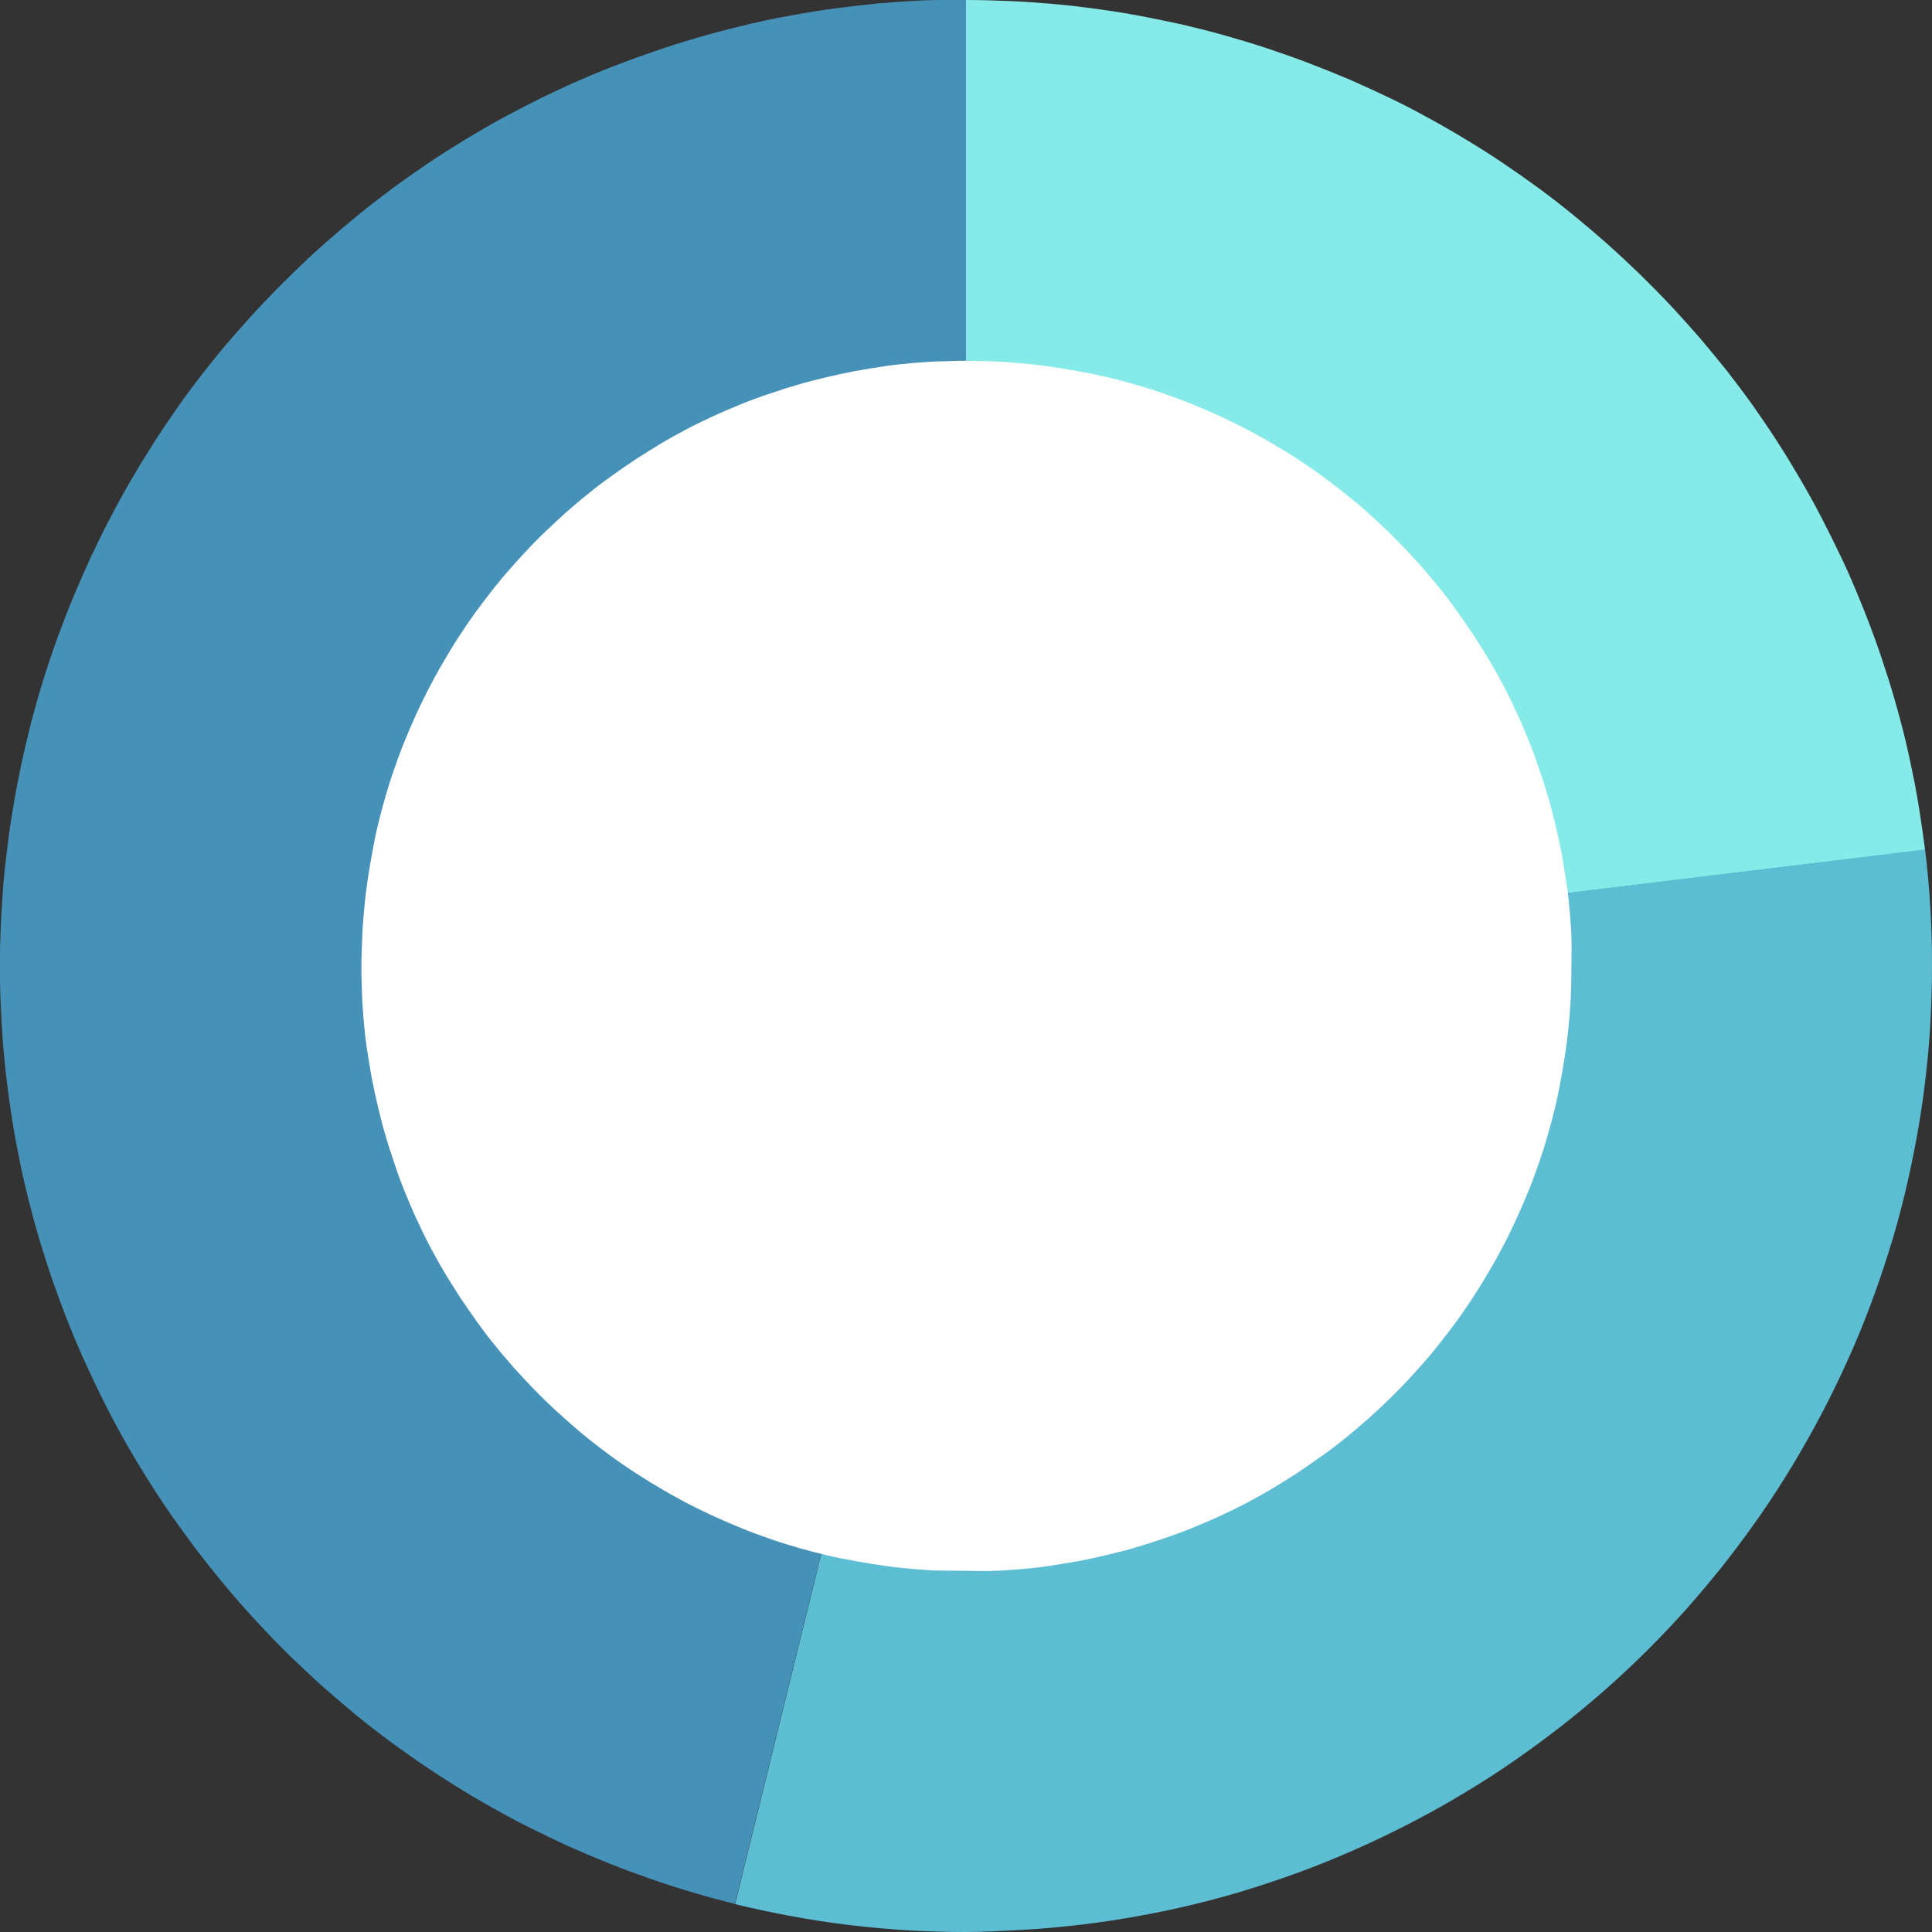
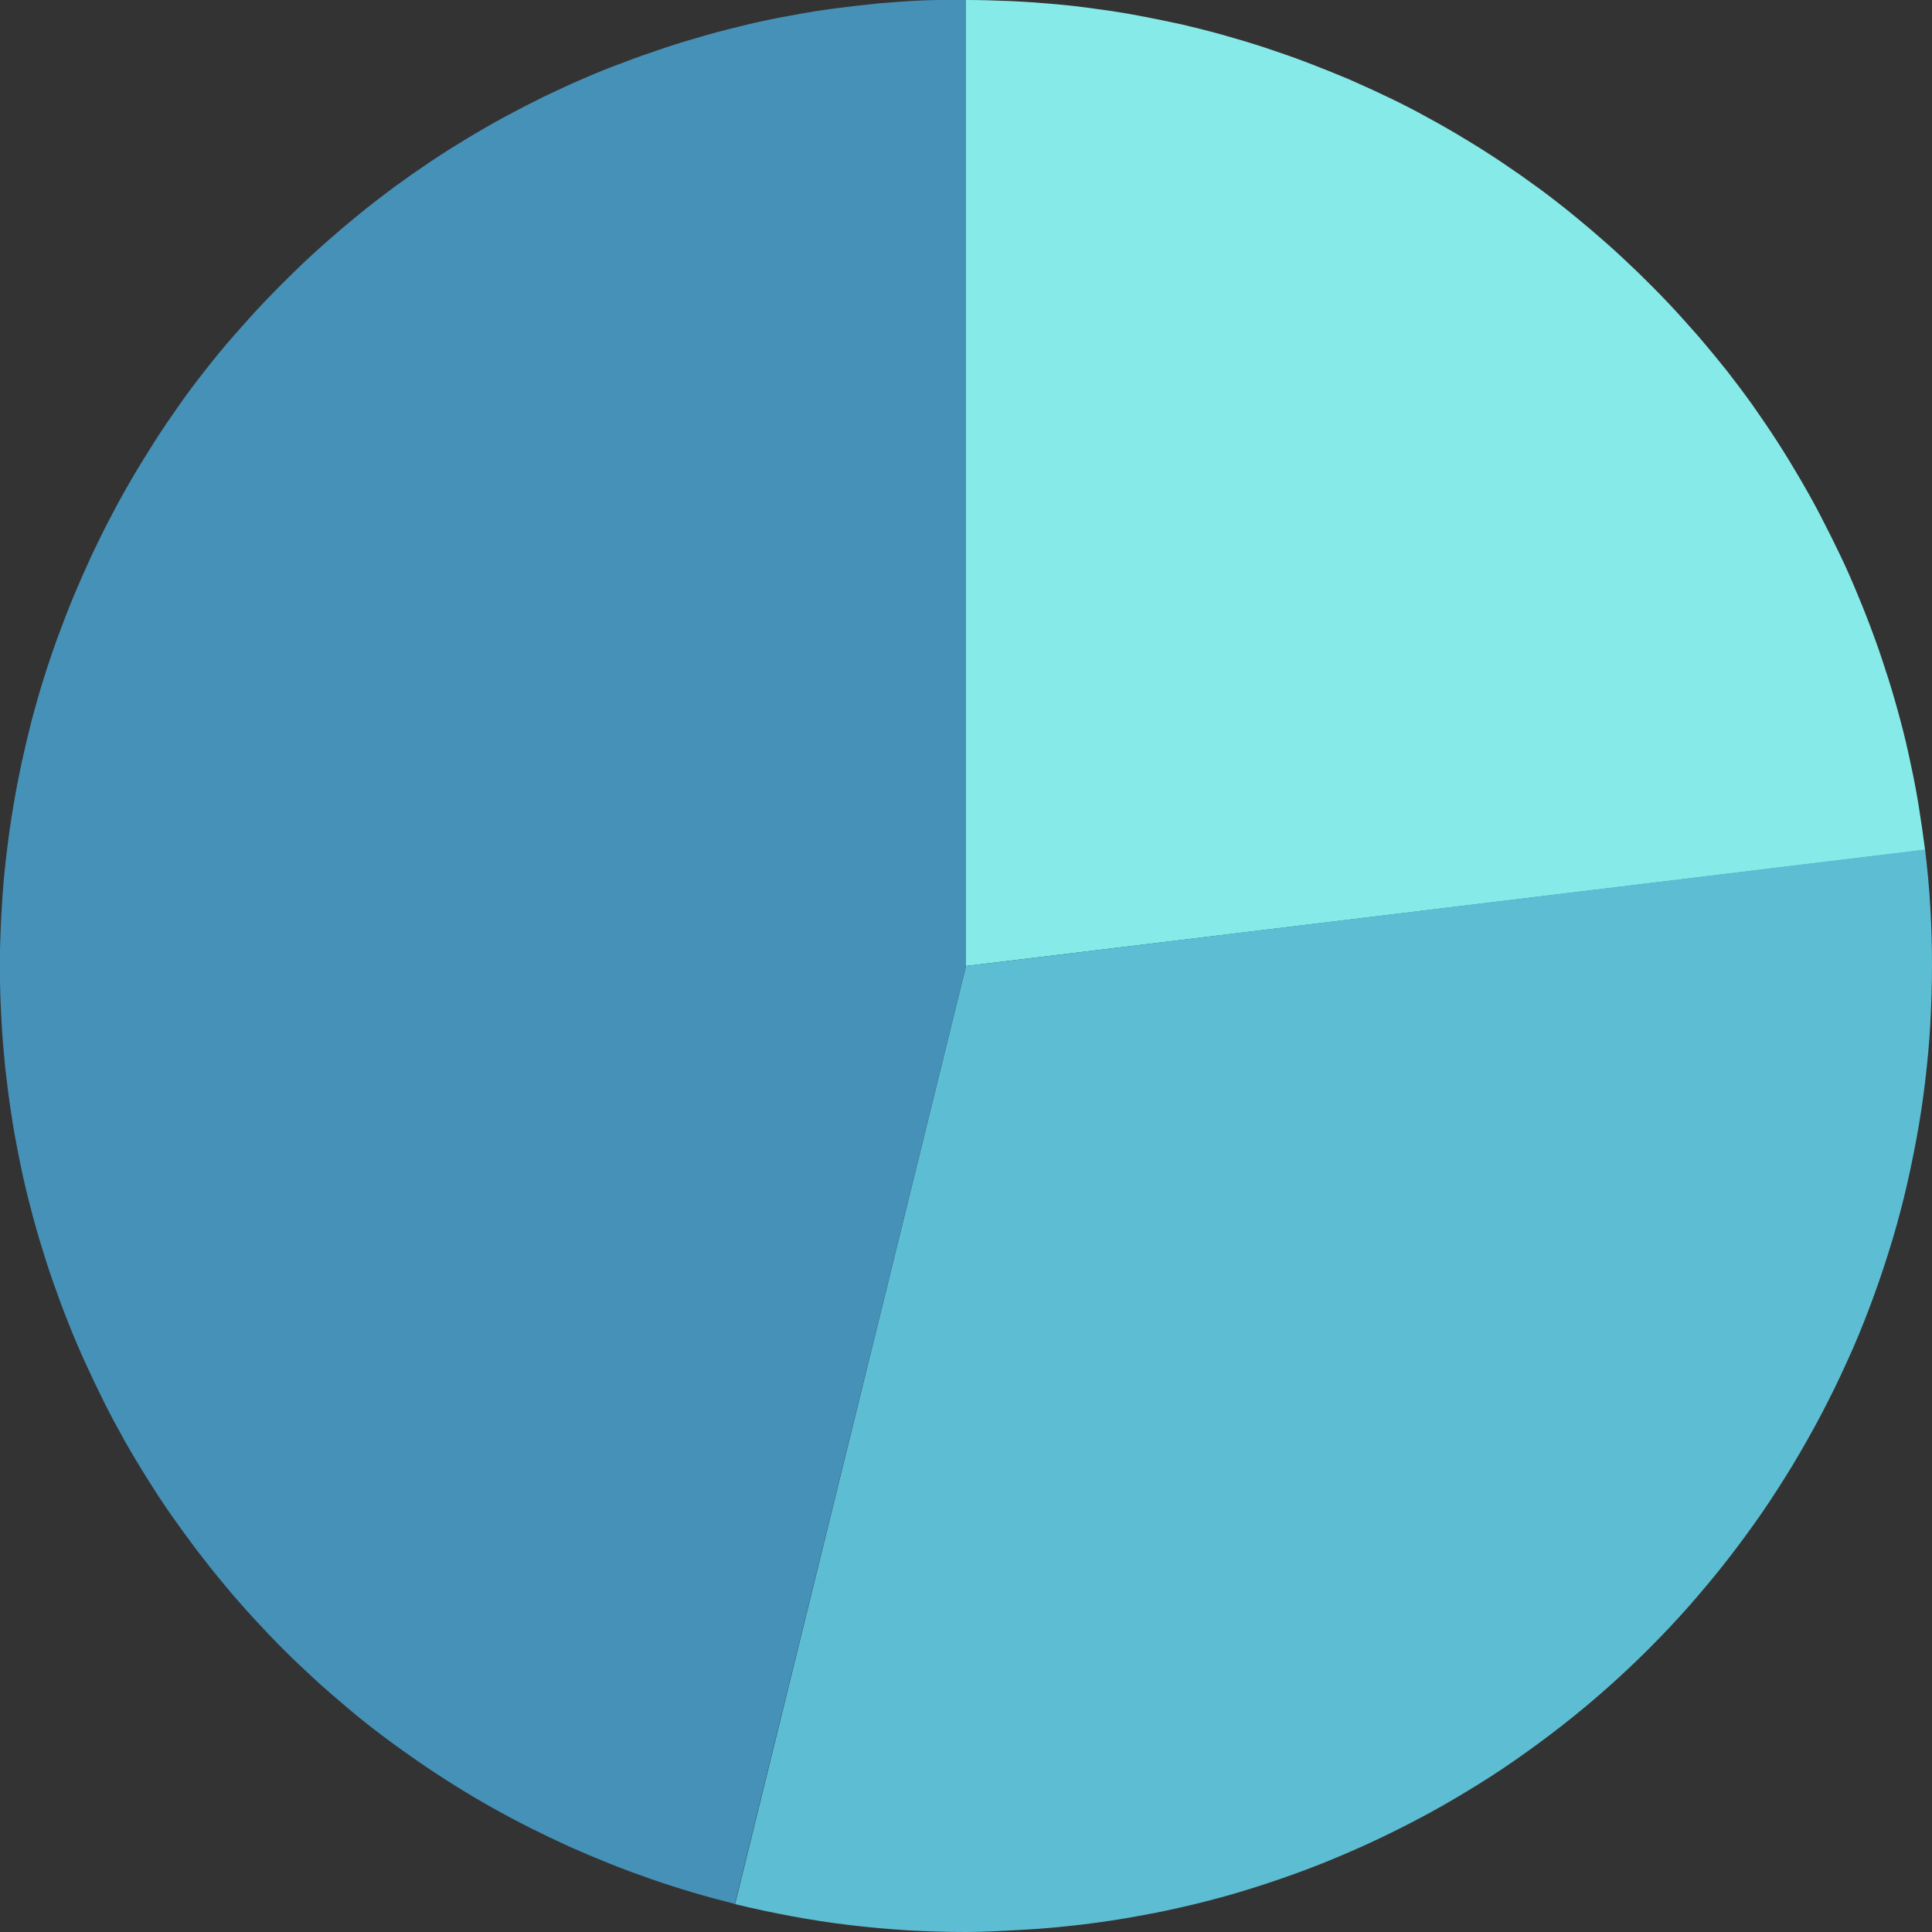
<svg xmlns="http://www.w3.org/2000/svg" xmlns:xlink="http://www.w3.org/1999/xlink" version="1.1" id="Layer_1" x="0px" y="0px" width="922px" height="922px" viewBox="0 0 922 922" style="enable-background:new 0 0 922 922;" xml:space="preserve">
  <rect x="0" y="0" width="922" height="922" fill="#333333" stroke="none" />
  <style type="text/css">
	.st0{fill:#86EAE9;}
	.st1{fill:#5DBDD3;}
	.st2{fill:#4591B8;}
	.st3{clip-path:url(#SVGID_00000177457522236388268790000013803683319575628938_);}
	.st4{clip-path:url(#SVGID_00000035527793696791783840000015196699210361671358_);}
	.st5{clip-path:url(#SVGID_00000120550293644564952080000007976145184123036322_);}
	.st6{fill:#FFFFFF;}
</style>
  <g>
    <g transform="translate(653.129, 683.298)">
	</g>
  </g>
  <g>
    <g transform="translate(1038.898, 421.179)">
	</g>
  </g>
  <g>
    <g transform="translate(861.519, 112.74)">
	</g>
  </g>
  <g>
    <g transform="translate(558.145, 118.158)">
	</g>
  </g>
  <g>
    <g>
      <path class="st0" d="M461,0c7,0,13.9,0.2,20.9,0.5c7,0.3,13.9,0.8,20.8,1.4c6.9,0.6,13.9,1.4,20.8,2.4c6.9,0.9,13.8,2,20.6,3.3    c6.8,1.3,13.7,2.7,20.5,4.2c6.8,1.6,13.5,3.3,20.2,5.2c6.7,1.9,13.4,3.9,20,6.1c6.6,2.2,13.2,4.5,19.7,7c6.5,2.5,13,5.1,19.4,7.8    c6.4,2.8,12.7,5.7,19,8.7c6.3,3,12.5,6.2,18.6,9.6c6.1,3.3,12.2,6.8,18.1,10.4c6,3.6,11.8,7.3,17.6,11.2c5.8,3.9,11.5,7.9,17.1,12    c5.6,4.1,11.1,8.4,16.5,12.8c5.4,4.4,10.7,8.9,15.9,13.5c5.2,4.6,10.3,9.4,15.3,14.2c5,4.9,9.9,9.8,14.7,14.9    c4.8,5.1,9.4,10.3,14,15.5c4.5,5.3,9,10.7,13.3,16.1c4.3,5.5,8.5,11.1,12.5,16.7c4,5.7,7.9,11.4,11.7,17.3    c3.8,5.9,7.4,11.8,10.9,17.8c3.5,6,6.9,12.1,10.1,18.3c3.2,6.2,6.3,12.4,9.3,18.7c3,6.3,5.8,12.7,8.4,19.1    c2.7,6.4,5.2,12.9,7.6,19.5c2.4,6.5,4.6,13.2,6.7,19.8c2.1,6.7,4,13.3,5.8,20.1c1.8,6.7,3.4,13.5,4.8,20.3    c1.5,6.8,2.8,13.6,3.9,20.5c1.1,6.9,2.1,13.8,3,20.7L461,461V0z" />
      <path class="st1" d="M918.7,405.4c1.1,9.2,2,18.5,2.5,27.7c0.6,9.3,0.8,18.6,0.8,27.8c0,9.3-0.3,18.6-0.8,27.8s-1.4,18.5-2.5,27.7    c-1.1,9.2-2.5,18.4-4.2,27.5c-1.7,9.1-3.6,18.2-5.8,27.2c-2.2,9-4.7,18-7.5,26.8c-2.8,8.9-5.8,17.6-9.1,26.3    c-3.3,8.7-6.8,17.3-10.7,25.7c-3.8,8.5-7.9,16.8-12.2,25c-4.3,8.2-8.9,16.3-13.7,24.3c-4.8,7.9-9.8,15.7-15.1,23.4    c-5.3,7.6-10.8,15.1-16.5,22.4c-5.7,7.3-11.7,14.4-17.8,21.4c-6.2,7-12.5,13.7-19.1,20.3c-6.6,6.6-13.3,12.9-20.3,19.1    c-7,6.2-14.1,12.1-21.4,17.8c-7.3,5.7-14.8,11.2-22.4,16.5c-7.6,5.3-15.4,10.3-23.4,15.1c-7.9,4.8-16,9.4-24.3,13.7    c-8.2,4.3-16.6,8.4-25,12.2c-8.5,3.8-17,7.4-25.7,10.7c-8.7,3.3-17.5,6.3-26.3,9.1s-17.8,5.3-26.8,7.5c-9,2.2-18.1,4.2-27.2,5.8    c-9.1,1.7-18.3,3.1-27.5,4.2c-9.2,1.1-18.5,2-27.7,2.5S470.3,922,461,922c-9.3,0-18.6-0.3-27.8-0.8c-9.3-0.6-18.5-1.4-27.7-2.5    s-18.4-2.5-27.5-4.2s-18.2-3.6-27.2-5.8L461,461L918.7,405.4z" />
      <path class="st2" d="M350.7,908.6c-6.8-1.7-13.5-3.5-20.2-5.5c-6.7-2-13.3-4.1-19.9-6.4c-6.6-2.3-13.1-4.7-19.6-7.3    c-6.5-2.6-12.9-5.3-19.2-8.1c-6.3-2.9-12.6-5.9-18.8-9c-6.2-3.1-12.4-6.4-18.4-9.8c-6.1-3.4-12.1-7-18-10.7    c-5.9-3.7-11.7-7.5-17.5-11.5c-5.7-4-11.4-8-16.9-12.2c-5.6-4.2-11-8.5-16.3-13c-5.3-4.5-10.6-9-15.7-13.7    c-5.1-4.7-10.2-9.5-15.1-14.4c-4.9-4.9-9.7-10-14.4-15.1c-4.7-5.1-9.3-10.4-13.7-15.7c-4.5-5.4-8.8-10.8-13-16.3    c-4.2-5.6-8.3-11.2-12.3-16.9c-4-5.7-7.8-11.6-11.5-17.5c-3.7-5.9-7.3-11.9-10.7-17.9c-3.4-6.1-6.7-12.2-9.8-18.4    c-3.1-6.2-6.1-12.5-9-18.9S35,637.5,32.5,631c-2.6-6.5-5-13-7.3-19.6c-2.3-6.6-4.4-13.2-6.4-19.9c-2-6.7-3.8-13.4-5.5-20.2    c-1.7-6.8-3.2-13.6-4.5-20.4c-1.4-6.8-2.6-13.7-3.6-20.6c-1.1-6.9-1.9-13.8-2.7-20.7c-0.7-6.9-1.3-13.9-1.7-20.8    c-0.4-7-0.7-13.9-0.8-20.9c-0.1-7-0.1-13.9,0.2-20.9c0.2-7,0.6-13.9,1.1-20.9c0.5-6.9,1.2-13.9,2.1-20.8c0.8-6.9,1.8-13.8,3-20.7    c1.1-6.9,2.5-13.7,3.9-20.5c1.5-6.8,3.1-13.6,4.8-20.3c1.8-6.7,3.7-13.4,5.8-20.1s4.3-13.2,6.7-19.8c2.4-6.5,4.9-13,7.6-19.5    c2.7-6.4,5.5-12.8,8.4-19.1c3-6.3,6-12.5,9.3-18.7c3.2-6.2,6.6-12.3,10.1-18.3s7.2-11.9,10.9-17.8c3.8-5.9,7.7-11.6,11.7-17.3    c4-5.7,8.2-11.3,12.5-16.7c4.3-5.5,8.7-10.9,13.3-16.1s9.2-10.5,14-15.5c4.8-5.1,9.7-10,14.7-14.9c5-4.9,10.1-9.6,15.3-14.2    c5.2-4.6,10.5-9.1,15.9-13.5c5.4-4.4,10.9-8.6,16.5-12.8c5.6-4.1,11.3-8.1,17.1-12c5.8-3.9,11.7-7.6,17.6-11.2    c6-3.6,12-7.1,18.1-10.4c6.1-3.3,12.3-6.5,18.6-9.6c6.3-3,12.6-6,19-8.7c6.4-2.8,12.8-5.4,19.4-7.8c6.5-2.5,13.1-4.8,19.7-7    s13.3-4.2,20-6.1c6.7-1.9,13.5-3.6,20.2-5.2c6.8-1.6,13.6-3,20.5-4.2c6.8-1.3,13.7-2.4,20.6-3.3c6.9-0.9,13.8-1.7,20.8-2.4    c6.9-0.6,13.9-1.1,20.8-1.4S454,0,461,0l0,461L350.7,908.6z" />
    </g>
    <g>
      <g>
        <defs>
          <rect id="SVGID_1_" x="171.9" y="171.3" width="578.1" height="579.4" />
        </defs>
        <clipPath id="SVGID_00000132047200133962833310000003501310746230611345_">
          <use xlink:href="#SVGID_1_" style="overflow:visible;" />
        </clipPath>
        <g style="clip-path:url(#SVGID_00000132047200133962833310000003501310746230611345_);">
          <g>
            <g>
              <defs>
-                 <rect id="SVGID_00000088840364046201749180000016442402601165947011_" x="172.4" y="172.2" transform="matrix(1.129982e-02 -1 1 1.129982e-02 -4.931 916.793)" width="577.4" height="577.4" />
-               </defs>
+                 </defs>
              <clipPath id="SVGID_00000062184571838058064690000010613699088265451669_">
                <use xlink:href="#SVGID_00000088840364046201749180000016442402601165947011_" style="overflow:visible;" />
              </clipPath>
              <g style="clip-path:url(#SVGID_00000062184571838058064690000010613699088265451669_);">
                <g>
                  <g>
                    <defs>
                      <rect id="SVGID_00000044144078318698016900000008442390328469057952_" x="172.4" y="172.2" transform="matrix(1.129982e-02 -1 1 1.129982e-02 -4.931 916.793)" width="577.4" height="577.4" />
                    </defs>
                    <clipPath id="SVGID_00000001656715069455747640000008022689927839349156_">
                      <use xlink:href="#SVGID_00000044144078318698016900000008442390328469057952_" style="overflow:visible;" />
                    </clipPath>
                    <g style="clip-path:url(#SVGID_00000001656715069455747640000008022689927839349156_);">
-                       <path class="st6" d="M750,464.2c-0.1,4.8-0.3,9.4-0.5,14.2c-0.3,4.8-0.7,9.4-1.2,14.1c-0.5,4.7-1.2,9.4-1.9,14            c-0.8,4.7-1.6,9.3-2.5,13.9s-2,9.2-3.2,13.8c-1.2,4.6-2.5,9.1-3.9,13.6c-1.4,4.5-3,9-4.6,13.4c-1.6,4.4-3.4,8.8-5.3,13.2            c-1.9,4.3-3.8,8.7-5.9,12.9c-2,4.2-4.2,8.4-6.5,12.6c-2.3,4.2-4.7,8.2-7.1,12.2c-2.5,4-5,8-7.7,11.9            c-2.6,3.9-5.4,7.7-8.3,11.5c-2.9,3.7-5.8,7.5-8.8,11.1c-3.1,3.6-6.2,7.1-9.4,10.6c-3.2,3.5-6.5,6.9-9.9,10.2            c-3.4,3.3-6.9,6.5-10.4,9.7c-3.6,3.1-7.1,6.2-10.9,9.2c-3.6,3-7.5,5.9-11.3,8.6c-3.8,2.7-7.7,5.4-11.7,8.1            c-4,2.5-8,5.1-12,7.5c-4.1,2.4-8.2,4.7-12.4,6.9c-4.2,2.2-8.4,4.2-12.7,6.2c-4.3,2-8.7,3.8-13,5.6            c-4.4,1.8-8.8,3.4-13.2,4.9c-4.5,1.5-9,3-13.5,4.3c-4.5,1.4-9.1,2.5-13.7,3.6c-4.6,1.1-9.2,2.1-13.8,3            c-4.7,0.8-9.3,1.6-14,2.3s-9.4,1.2-14.1,1.6c-4.7,0.4-9.4,0.7-14.2,0.8c-4.8,0.2-9.4,0.3-14.2,0.2            c-4.8-0.1-9.4-0.3-14.2-0.5c-4.8-0.3-9.4-0.7-14.1-1.2s-9.4-1.2-14.1-1.9c-4.7-0.8-9.3-1.6-13.9-2.5            c-4.6-0.9-9.2-2-13.8-3.2c-4.6-1.2-9.1-2.5-13.6-3.9c-4.5-1.4-9-3-13.4-4.6s-8.8-3.4-13.2-5.3c-4.3-1.9-8.7-3.8-12.9-5.9            c-4.2-2-8.5-4.2-12.6-6.5c-4.2-2.3-8.2-4.7-12.2-7.1c-4-2.5-8-5-11.9-7.7c-3.9-2.6-7.7-5.4-11.5-8.3s-7.5-5.8-11-8.8            c-3.6-3.1-7.1-6.2-10.6-9.4s-6.9-6.5-10.2-9.9c-3.3-3.4-6.5-6.9-9.7-10.4c-3.1-3.6-6.2-7.1-9.2-10.9            c-3-3.6-5.9-7.5-8.6-11.3s-5.4-7.7-8.1-11.7c-2.5-4-5.1-8-7.5-12c-2.4-4.1-4.7-8.2-6.9-12.4c-2.2-4.2-4.2-8.4-6.2-12.7            c-2-4.3-3.8-8.7-5.6-13c-1.8-4.4-3.4-8.8-4.9-13.3s-3-9-4.3-13.5c-1.4-4.5-2.5-9.1-3.6-13.7c-1.1-4.6-2.1-9.2-3-13.8            c-0.8-4.7-1.6-9.3-2.3-14c-0.7-4.7-1.2-9.4-1.6-14.1c-0.4-4.8-0.7-9.4-0.8-14.2c-0.2-4.8-0.3-9.4-0.2-14.2            c0.1-4.8,0.3-9.4,0.5-14.2c0.3-4.8,0.7-9.4,1.2-14.1s1.2-9.4,1.9-14.1c0.8-4.7,1.6-9.3,2.5-13.9s2-9.2,3.2-13.8            c1.2-4.6,2.5-9.1,3.9-13.6c1.4-4.5,3-9,4.6-13.4c1.6-4.4,3.4-8.8,5.3-13.2c1.9-4.3,3.8-8.7,5.9-12.9            c2-4.2,4.2-8.4,6.5-12.6s4.7-8.2,7.1-12.2s5-8,7.7-11.9c2.6-3.9,5.4-7.7,8.3-11.5s5.8-7.5,8.8-11.1            c3.1-3.6,6.2-7.1,9.4-10.6c3.2-3.5,6.5-6.9,9.9-10.2c3.4-3.3,6.9-6.5,10.4-9.7c3.6-3.1,7.1-6.2,10.9-9.2            c3.6-3,7.5-5.9,11.3-8.6c3.8-2.8,7.7-5.4,11.7-8.1c4-2.5,8-5.1,12-7.5c4.1-2.4,8.2-4.7,12.4-6.9c4.2-2.2,8.4-4.2,12.7-6.2            s8.7-3.8,13-5.6c4.4-1.8,8.8-3.4,13.3-4.9s9-3,13.5-4.3c4.5-1.4,9.1-2.5,13.7-3.6c4.6-1.1,9.2-2.1,13.8-3            c4.7-0.8,9.3-1.6,14-2.3c4.7-0.7,9.3-1.2,14.1-1.6c4.8-0.4,9.4-0.7,14.2-0.8c4.8-0.2,9.4-0.3,14.2-0.2            c4.8,0.1,9.4,0.3,14.2,0.5c4.8,0.3,9.4,0.7,14.1,1.2c4.7,0.5,9.4,1.2,14.1,1.9c4.7,0.8,9.3,1.6,13.9,2.5            c4.7,1,9.2,2,13.8,3.2c4.6,1.2,9.1,2.5,13.6,3.9c4.5,1.4,9,3,13.4,4.6c4.4,1.6,8.8,3.4,13.2,5.3c4.3,1.9,8.7,3.8,12.9,5.9            c4.2,2,8.5,4.2,12.6,6.5c4.2,2.3,8.2,4.7,12.2,7.1s8,5,11.9,7.7c3.9,2.6,7.7,5.4,11.5,8.3s7.5,5.8,11.1,8.8            s7.1,6.2,10.6,9.4c3.5,3.2,6.9,6.5,10.2,9.9c3.3,3.4,6.5,6.9,9.7,10.4c3.1,3.6,6.2,7.1,9.2,10.9c3,3.6,5.9,7.5,8.6,11.3            c2.7,3.8,5.4,7.7,8.1,11.7c2.5,4,5.1,8,7.5,12c2.4,4.1,4.7,8.2,6.9,12.4c2.2,4.2,4.2,8.4,6.2,12.7c2,4.3,3.8,8.7,5.6,13            c1.8,4.4,3.4,8.8,4.9,13.3s3,9,4.3,13.5c1.4,4.5,2.5,9.1,3.6,13.7c1.1,4.6,2.1,9.2,3,13.8c0.8,4.7,1.6,9.3,2.3,14            c0.7,4.7,1.2,9.4,1.6,14.1c0.4,4.8,0.7,9.4,0.8,14.2C750,454.7,750.1,459.5,750,464.2z" />
+                       <path class="st6" d="M750,464.2c-0.1,4.8-0.3,9.4-0.5,14.2c-0.3,4.8-0.7,9.4-1.2,14.1c-0.5,4.7-1.2,9.4-1.9,14            c-0.8,4.7-1.6,9.3-2.5,13.9s-2,9.2-3.2,13.8c-1.2,4.6-2.5,9.1-3.9,13.6c-1.4,4.5-3,9-4.6,13.4c-1.6,4.4-3.4,8.8-5.3,13.2            c-1.9,4.3-3.8,8.7-5.9,12.9c-2,4.2-4.2,8.4-6.5,12.6c-2.5,4-5,8-7.7,11.9            c-2.6,3.9-5.4,7.7-8.3,11.5c-2.9,3.7-5.8,7.5-8.8,11.1c-3.1,3.6-6.2,7.1-9.4,10.6c-3.2,3.5-6.5,6.9-9.9,10.2            c-3.4,3.3-6.9,6.5-10.4,9.7c-3.6,3.1-7.1,6.2-10.9,9.2c-3.6,3-7.5,5.9-11.3,8.6c-3.8,2.7-7.7,5.4-11.7,8.1            c-4,2.5-8,5.1-12,7.5c-4.1,2.4-8.2,4.7-12.4,6.9c-4.2,2.2-8.4,4.2-12.7,6.2c-4.3,2-8.7,3.8-13,5.6            c-4.4,1.8-8.8,3.4-13.2,4.9c-4.5,1.5-9,3-13.5,4.3c-4.5,1.4-9.1,2.5-13.7,3.6c-4.6,1.1-9.2,2.1-13.8,3            c-4.7,0.8-9.3,1.6-14,2.3s-9.4,1.2-14.1,1.6c-4.7,0.4-9.4,0.7-14.2,0.8c-4.8,0.2-9.4,0.3-14.2,0.2            c-4.8-0.1-9.4-0.3-14.2-0.5c-4.8-0.3-9.4-0.7-14.1-1.2s-9.4-1.2-14.1-1.9c-4.7-0.8-9.3-1.6-13.9-2.5            c-4.6-0.9-9.2-2-13.8-3.2c-4.6-1.2-9.1-2.5-13.6-3.9c-4.5-1.4-9-3-13.4-4.6s-8.8-3.4-13.2-5.3c-4.3-1.9-8.7-3.8-12.9-5.9            c-4.2-2-8.5-4.2-12.6-6.5c-4.2-2.3-8.2-4.7-12.2-7.1c-4-2.5-8-5-11.9-7.7c-3.9-2.6-7.7-5.4-11.5-8.3s-7.5-5.8-11-8.8            c-3.6-3.1-7.1-6.2-10.6-9.4s-6.9-6.5-10.2-9.9c-3.3-3.4-6.5-6.9-9.7-10.4c-3.1-3.6-6.2-7.1-9.2-10.9            c-3-3.6-5.9-7.5-8.6-11.3s-5.4-7.7-8.1-11.7c-2.5-4-5.1-8-7.5-12c-2.4-4.1-4.7-8.2-6.9-12.4c-2.2-4.2-4.2-8.4-6.2-12.7            c-2-4.3-3.8-8.7-5.6-13c-1.8-4.4-3.4-8.8-4.9-13.3s-3-9-4.3-13.5c-1.4-4.5-2.5-9.1-3.6-13.7c-1.1-4.6-2.1-9.2-3-13.8            c-0.8-4.7-1.6-9.3-2.3-14c-0.7-4.7-1.2-9.4-1.6-14.1c-0.4-4.8-0.7-9.4-0.8-14.2c-0.2-4.8-0.3-9.4-0.2-14.2            c0.1-4.8,0.3-9.4,0.5-14.2c0.3-4.8,0.7-9.4,1.2-14.1s1.2-9.4,1.9-14.1c0.8-4.7,1.6-9.3,2.5-13.9s2-9.2,3.2-13.8            c1.2-4.6,2.5-9.1,3.9-13.6c1.4-4.5,3-9,4.6-13.4c1.6-4.4,3.4-8.8,5.3-13.2c1.9-4.3,3.8-8.7,5.9-12.9            c2-4.2,4.2-8.4,6.5-12.6s4.7-8.2,7.1-12.2s5-8,7.7-11.9c2.6-3.9,5.4-7.7,8.3-11.5s5.8-7.5,8.8-11.1            c3.1-3.6,6.2-7.1,9.4-10.6c3.2-3.5,6.5-6.9,9.9-10.2c3.4-3.3,6.9-6.5,10.4-9.7c3.6-3.1,7.1-6.2,10.9-9.2            c3.6-3,7.5-5.9,11.3-8.6c3.8-2.8,7.7-5.4,11.7-8.1c4-2.5,8-5.1,12-7.5c4.1-2.4,8.2-4.7,12.4-6.9c4.2-2.2,8.4-4.2,12.7-6.2            s8.7-3.8,13-5.6c4.4-1.8,8.8-3.4,13.3-4.9s9-3,13.5-4.3c4.5-1.4,9.1-2.5,13.7-3.6c4.6-1.1,9.2-2.1,13.8-3            c4.7-0.8,9.3-1.6,14-2.3c4.7-0.7,9.3-1.2,14.1-1.6c4.8-0.4,9.4-0.7,14.2-0.8c4.8-0.2,9.4-0.3,14.2-0.2            c4.8,0.1,9.4,0.3,14.2,0.5c4.8,0.3,9.4,0.7,14.1,1.2c4.7,0.5,9.4,1.2,14.1,1.9c4.7,0.8,9.3,1.6,13.9,2.5            c4.7,1,9.2,2,13.8,3.2c4.6,1.2,9.1,2.5,13.6,3.9c4.5,1.4,9,3,13.4,4.6c4.4,1.6,8.8,3.4,13.2,5.3c4.3,1.9,8.7,3.8,12.9,5.9            c4.2,2,8.5,4.2,12.6,6.5c4.2,2.3,8.2,4.7,12.2,7.1s8,5,11.9,7.7c3.9,2.6,7.7,5.4,11.5,8.3s7.5,5.8,11.1,8.8            s7.1,6.2,10.6,9.4c3.5,3.2,6.9,6.5,10.2,9.9c3.3,3.4,6.5,6.9,9.7,10.4c3.1,3.6,6.2,7.1,9.2,10.9c3,3.6,5.9,7.5,8.6,11.3            c2.7,3.8,5.4,7.7,8.1,11.7c2.5,4,5.1,8,7.5,12c2.4,4.1,4.7,8.2,6.9,12.4c2.2,4.2,4.2,8.4,6.2,12.7c2,4.3,3.8,8.7,5.6,13            c1.8,4.4,3.4,8.8,4.9,13.3s3,9,4.3,13.5c1.4,4.5,2.5,9.1,3.6,13.7c1.1,4.6,2.1,9.2,3,13.8c0.8,4.7,1.6,9.3,2.3,14            c0.7,4.7,1.2,9.4,1.6,14.1c0.4,4.8,0.7,9.4,0.8,14.2C750,454.7,750.1,459.5,750,464.2z" />
                    </g>
                  </g>
                </g>
              </g>
            </g>
          </g>
        </g>
      </g>
    </g>
  </g>
</svg>